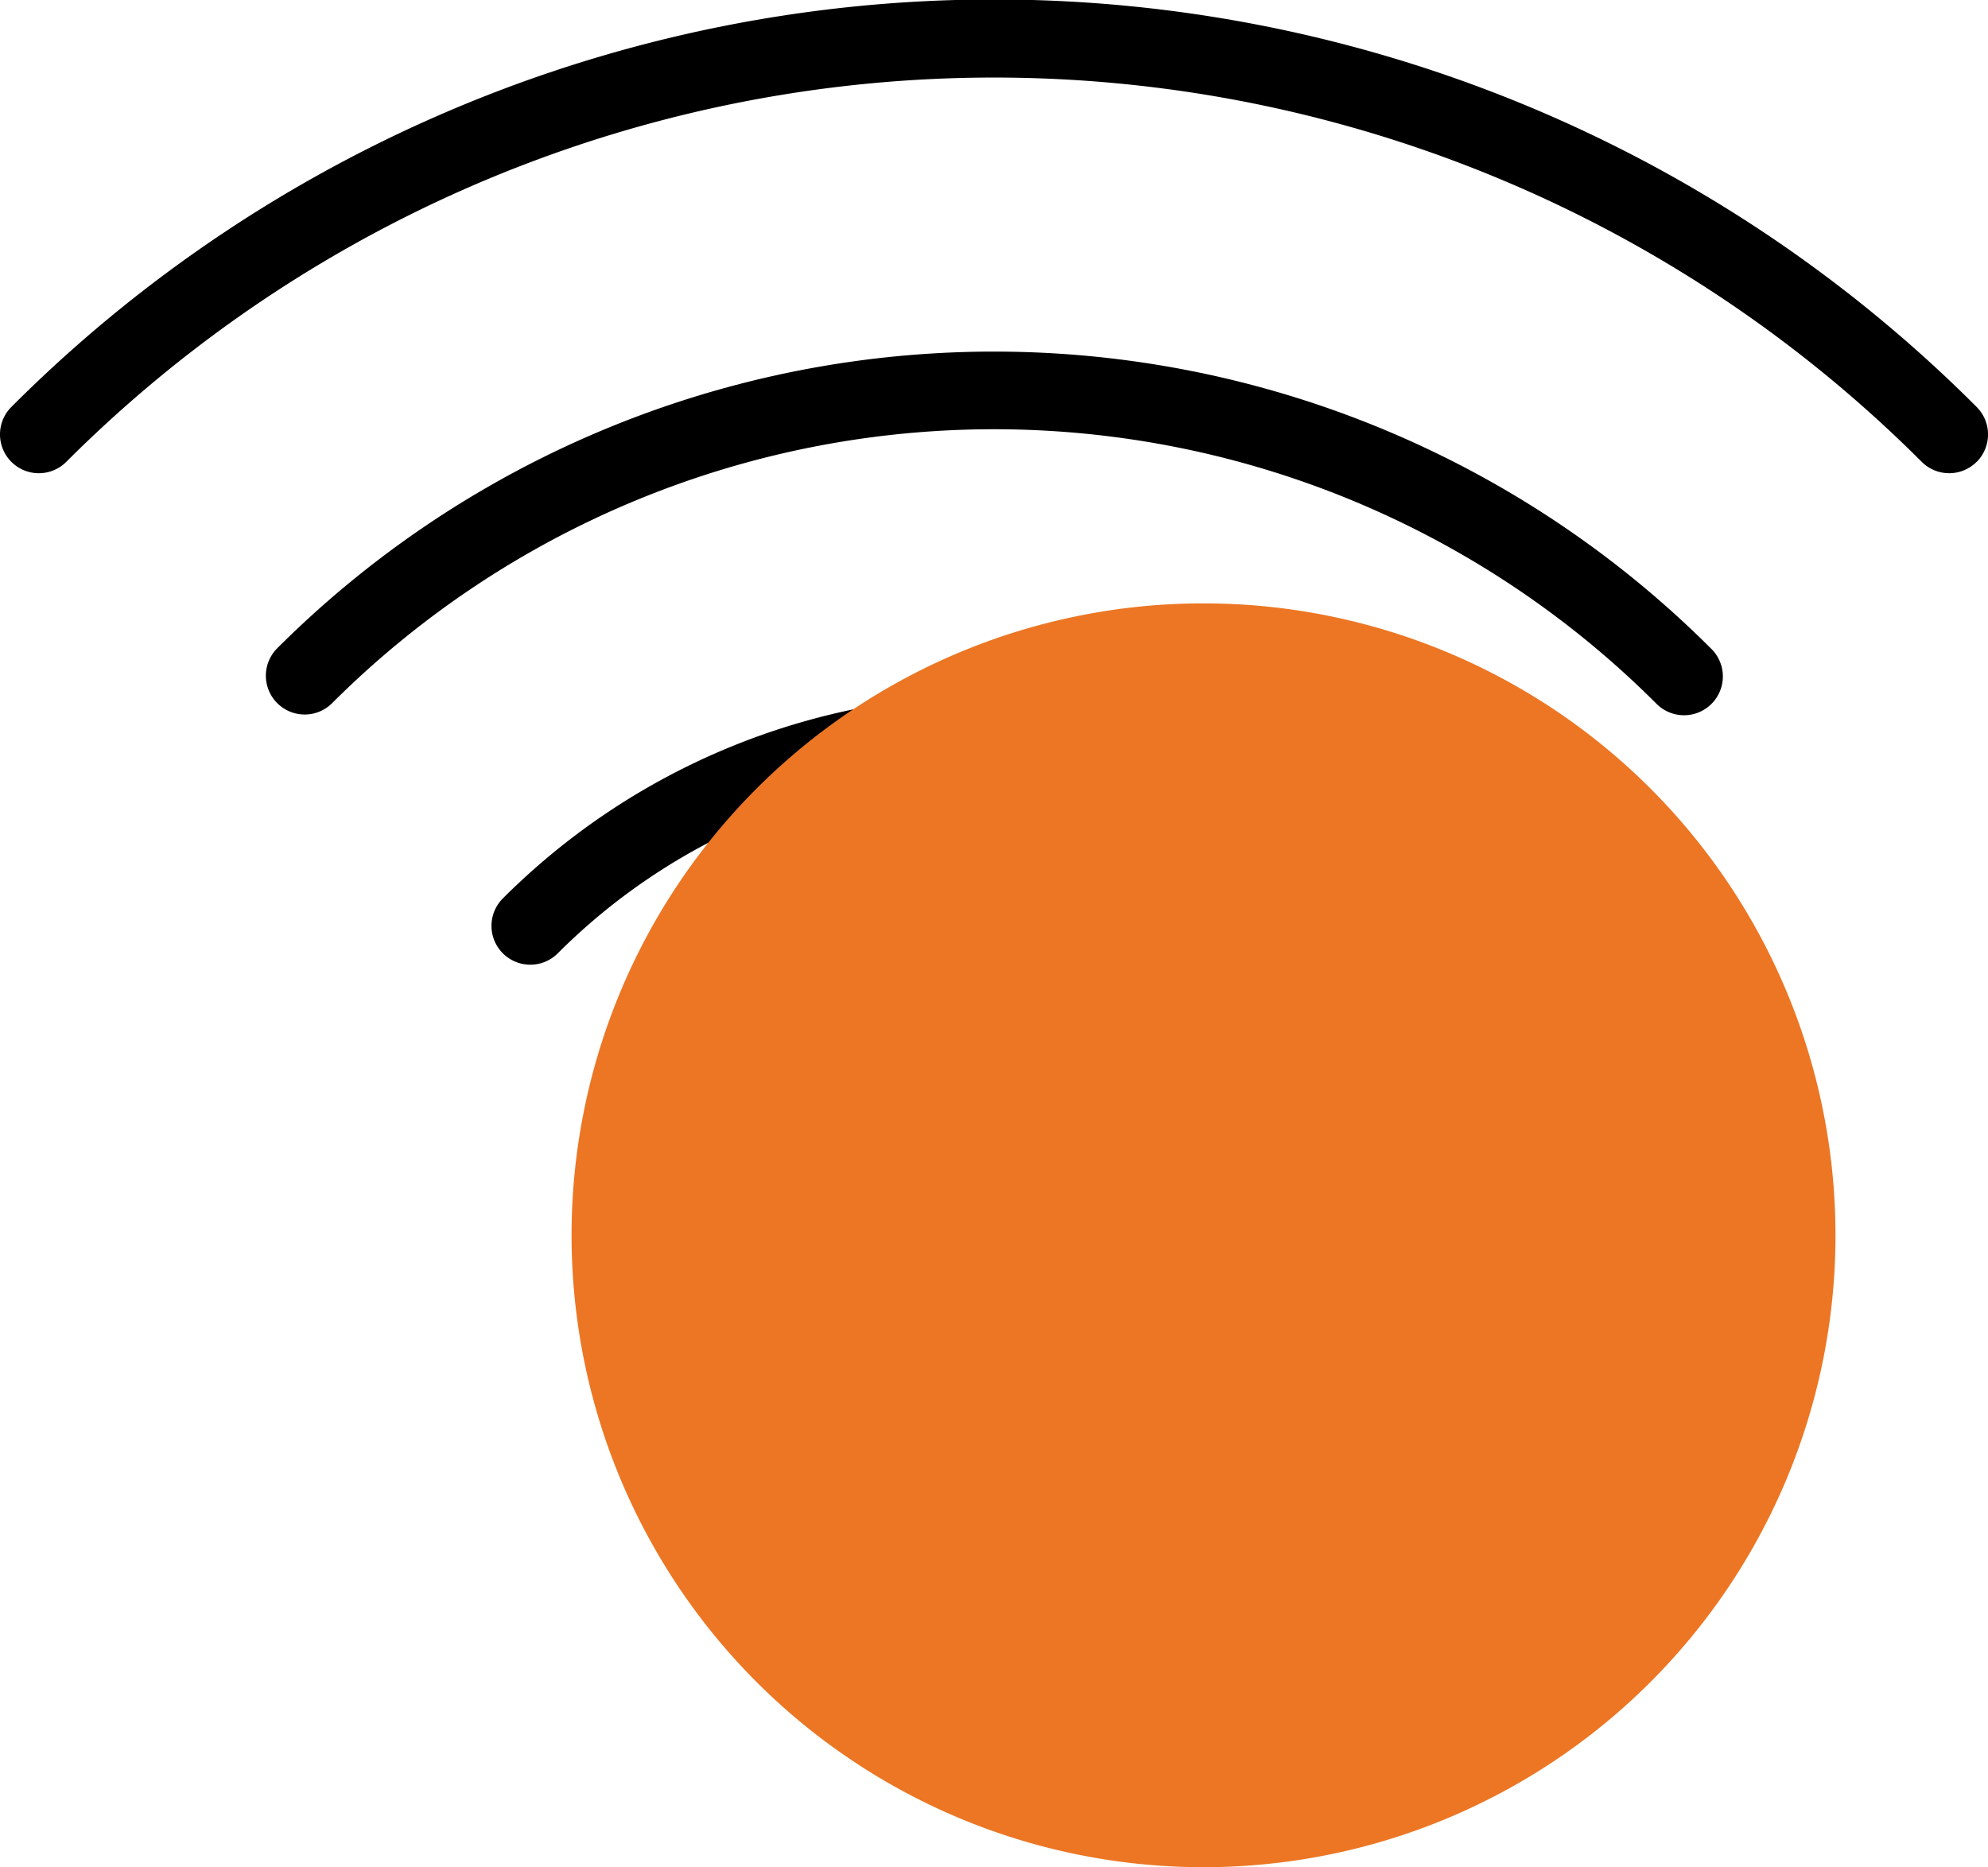
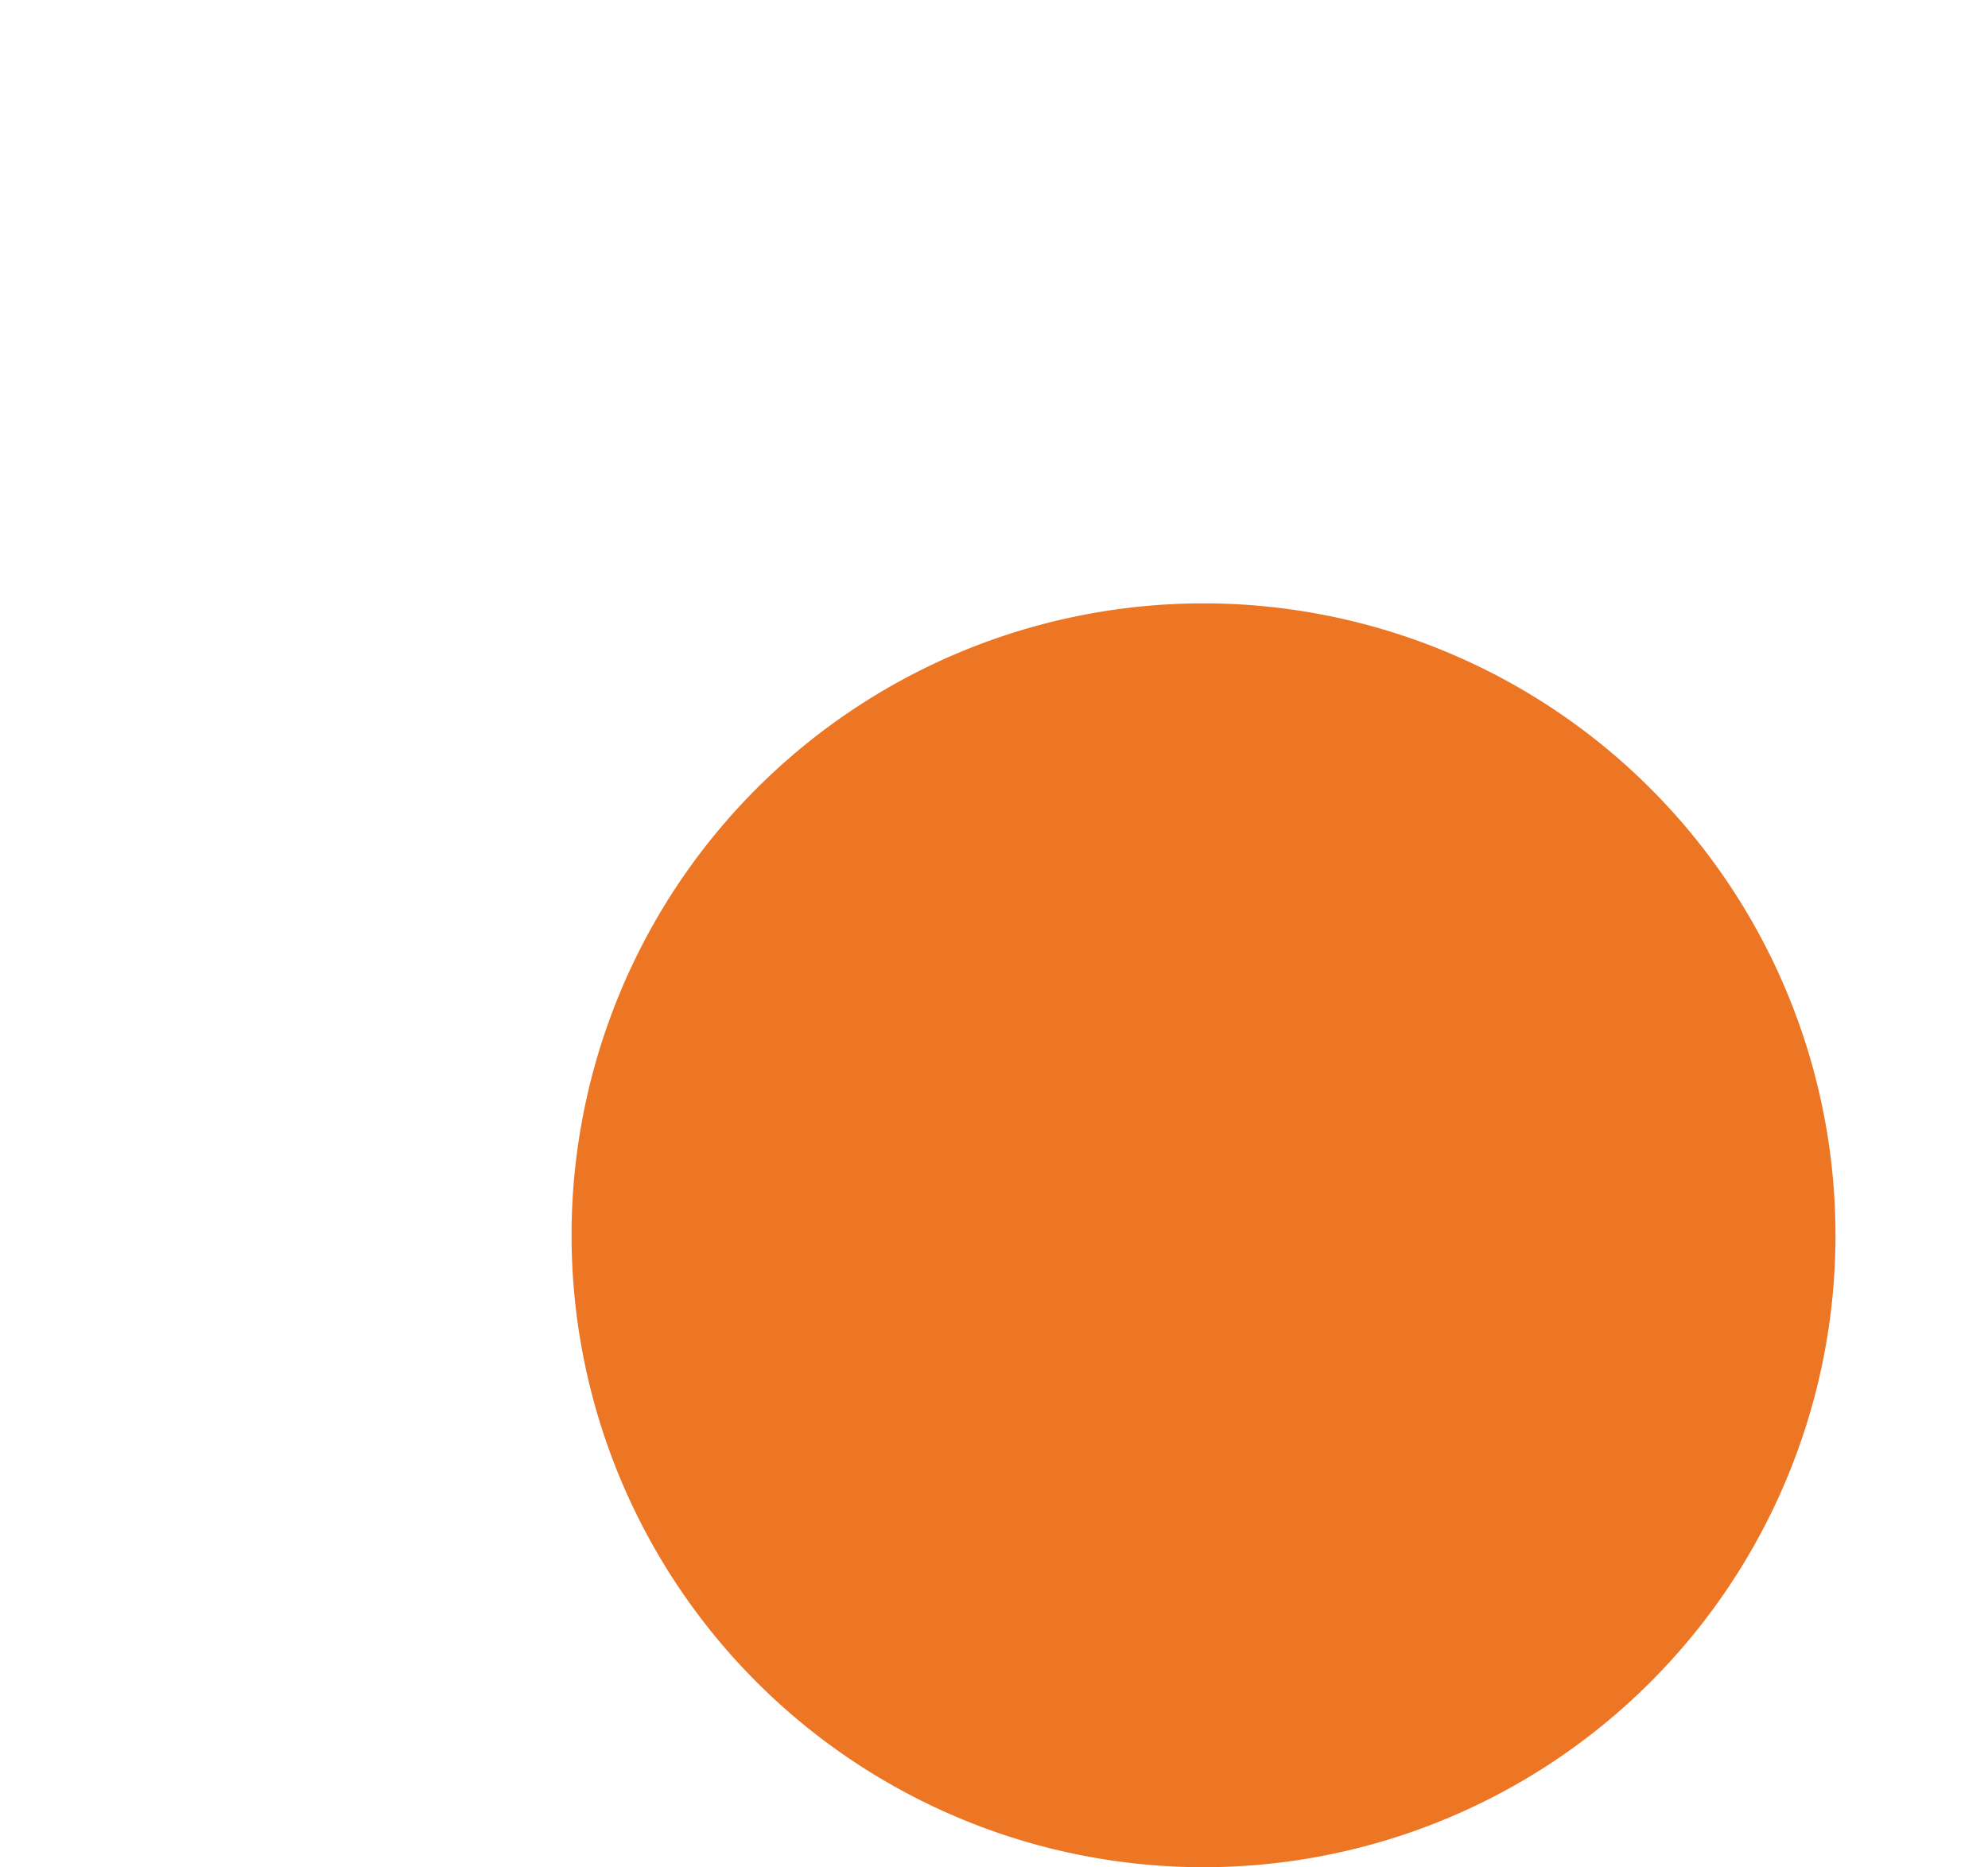
<svg xmlns="http://www.w3.org/2000/svg" width="89.406" height="83.979" viewBox="0 0 89.406 83.979">
  <defs>
    <clipPath id="clip-path">
      <rect id="Rectangle_139" data-name="Rectangle 139" width="56.841" height="56.841" transform="translate(289.646 1317.652)" fill="#ec7624" />
    </clipPath>
  </defs>
  <g id="Festivals_-_Wifi" data-name="Festivals - Wifi" transform="translate(-322.169 -3038.566)">
-     <path id="Wifi_-_icon_only" data-name="Wifi - icon only" d="M301.978,1339.406a9.427,9.427,0,1,0,13.332,0,9.437,9.437,0,0,0-13.332,0m10.863,10.862a5.931,5.931,0,1,1,0-8.392A5.941,5.941,0,0,1,312.841,1350.268Zm17.894-19.347a1.747,1.747,0,0,1-2.47,2.47,27.748,27.748,0,0,0-39.241,0,1.746,1.746,0,0,1-2.469-2.47,31.237,31.237,0,0,1,44.178,0Zm10.159-11.235a1.746,1.746,0,1,1-2.469,2.469,42.119,42.119,0,0,0-59.564,0,1.746,1.746,0,0,1-2.469-2.469,45.607,45.607,0,0,1,64.5,0Zm11.941-8.4a1.746,1.746,0,0,1-2.469,0,59,59,0,0,0-83.445,0,1.746,1.746,0,0,1-2.47-2.469,62.444,62.444,0,0,1,88.384,0A1.747,1.747,0,0,1,352.835,1311.289Z" transform="translate(58.229 1748.052)" />
    <g id="Group_1473" data-name="Group 1473" transform="translate(58.229 1748.052)" style="mix-blend-mode: multiply;isolation: isolate">
      <g id="Group_264" data-name="Group 264">
        <g id="Group_263" data-name="Group 263" clip-path="url(#clip-path)">
          <path id="Path_406" data-name="Path 406" d="M346.487,1346.073a28.421,28.421,0,1,0-28.42,28.42,28.42,28.42,0,0,0,28.42-28.42" fill="#ec7624" />
        </g>
      </g>
    </g>
  </g>
</svg>